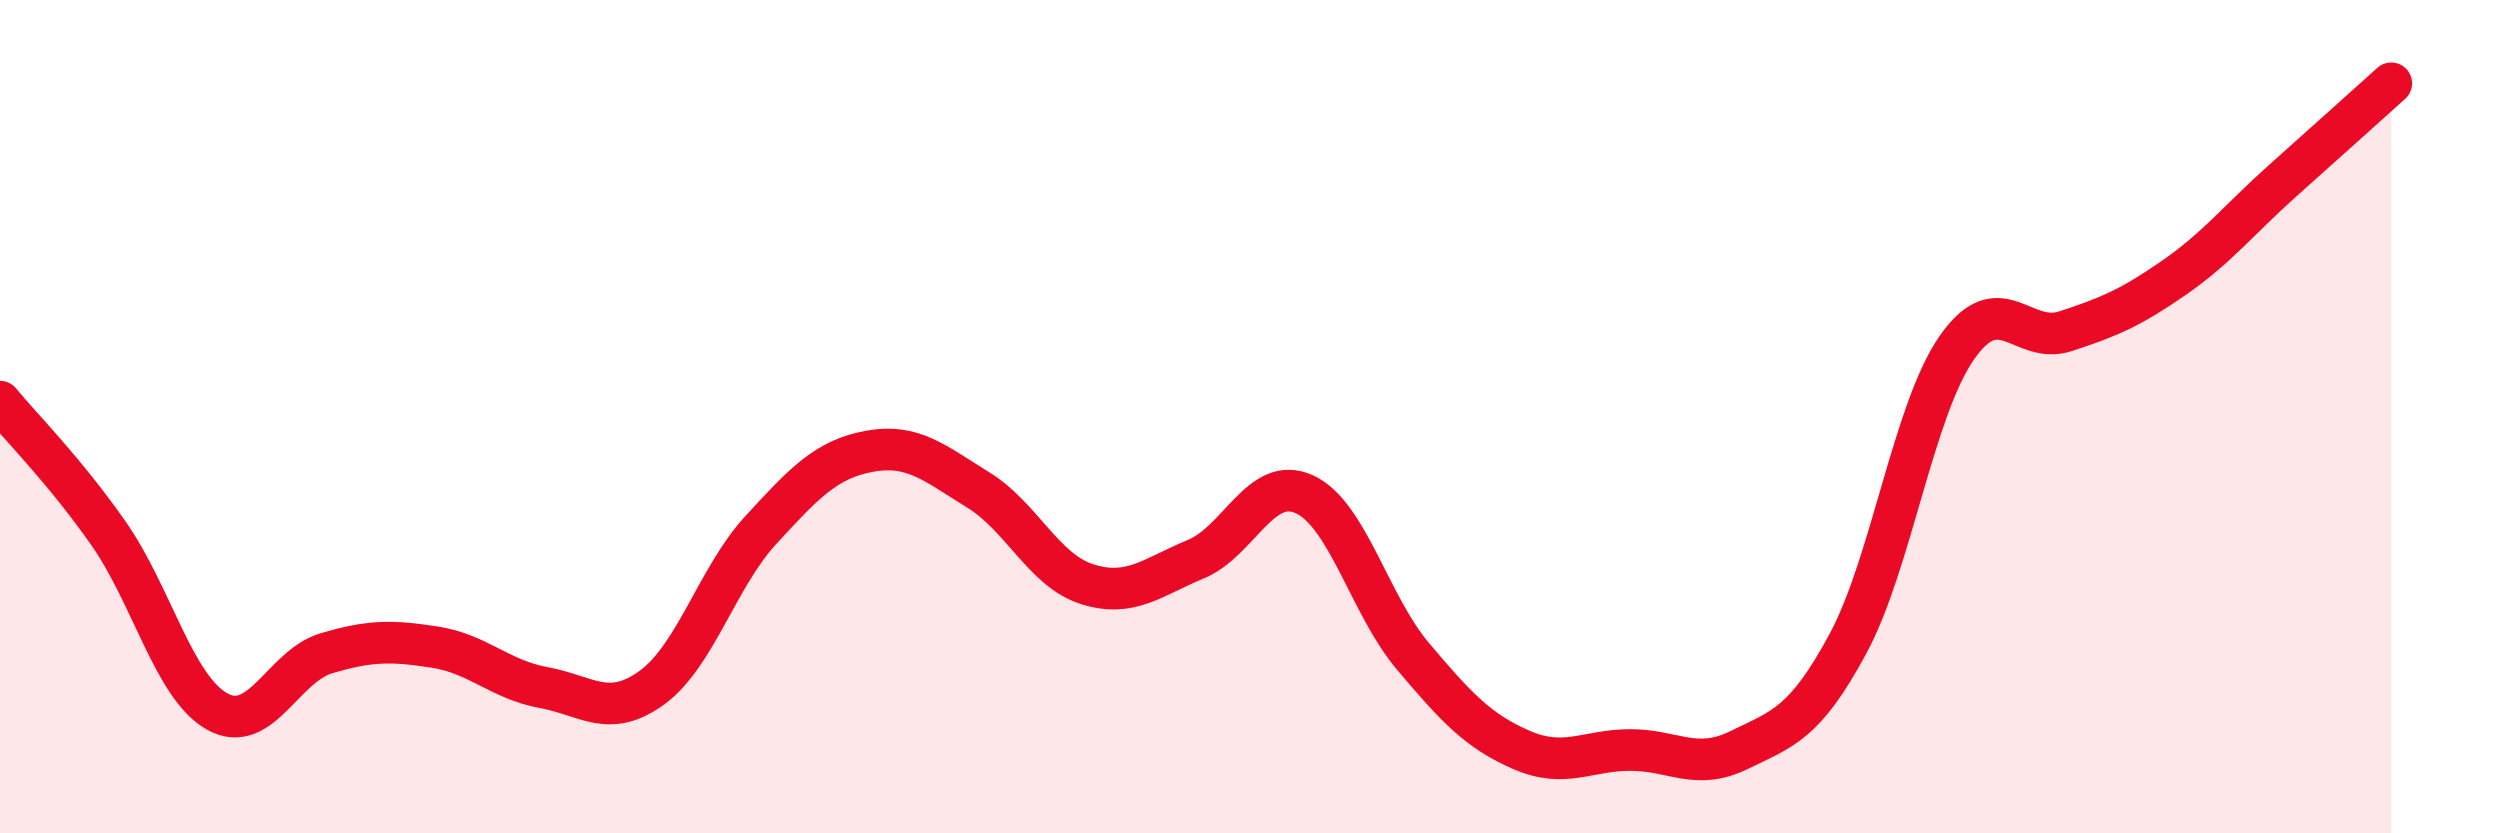
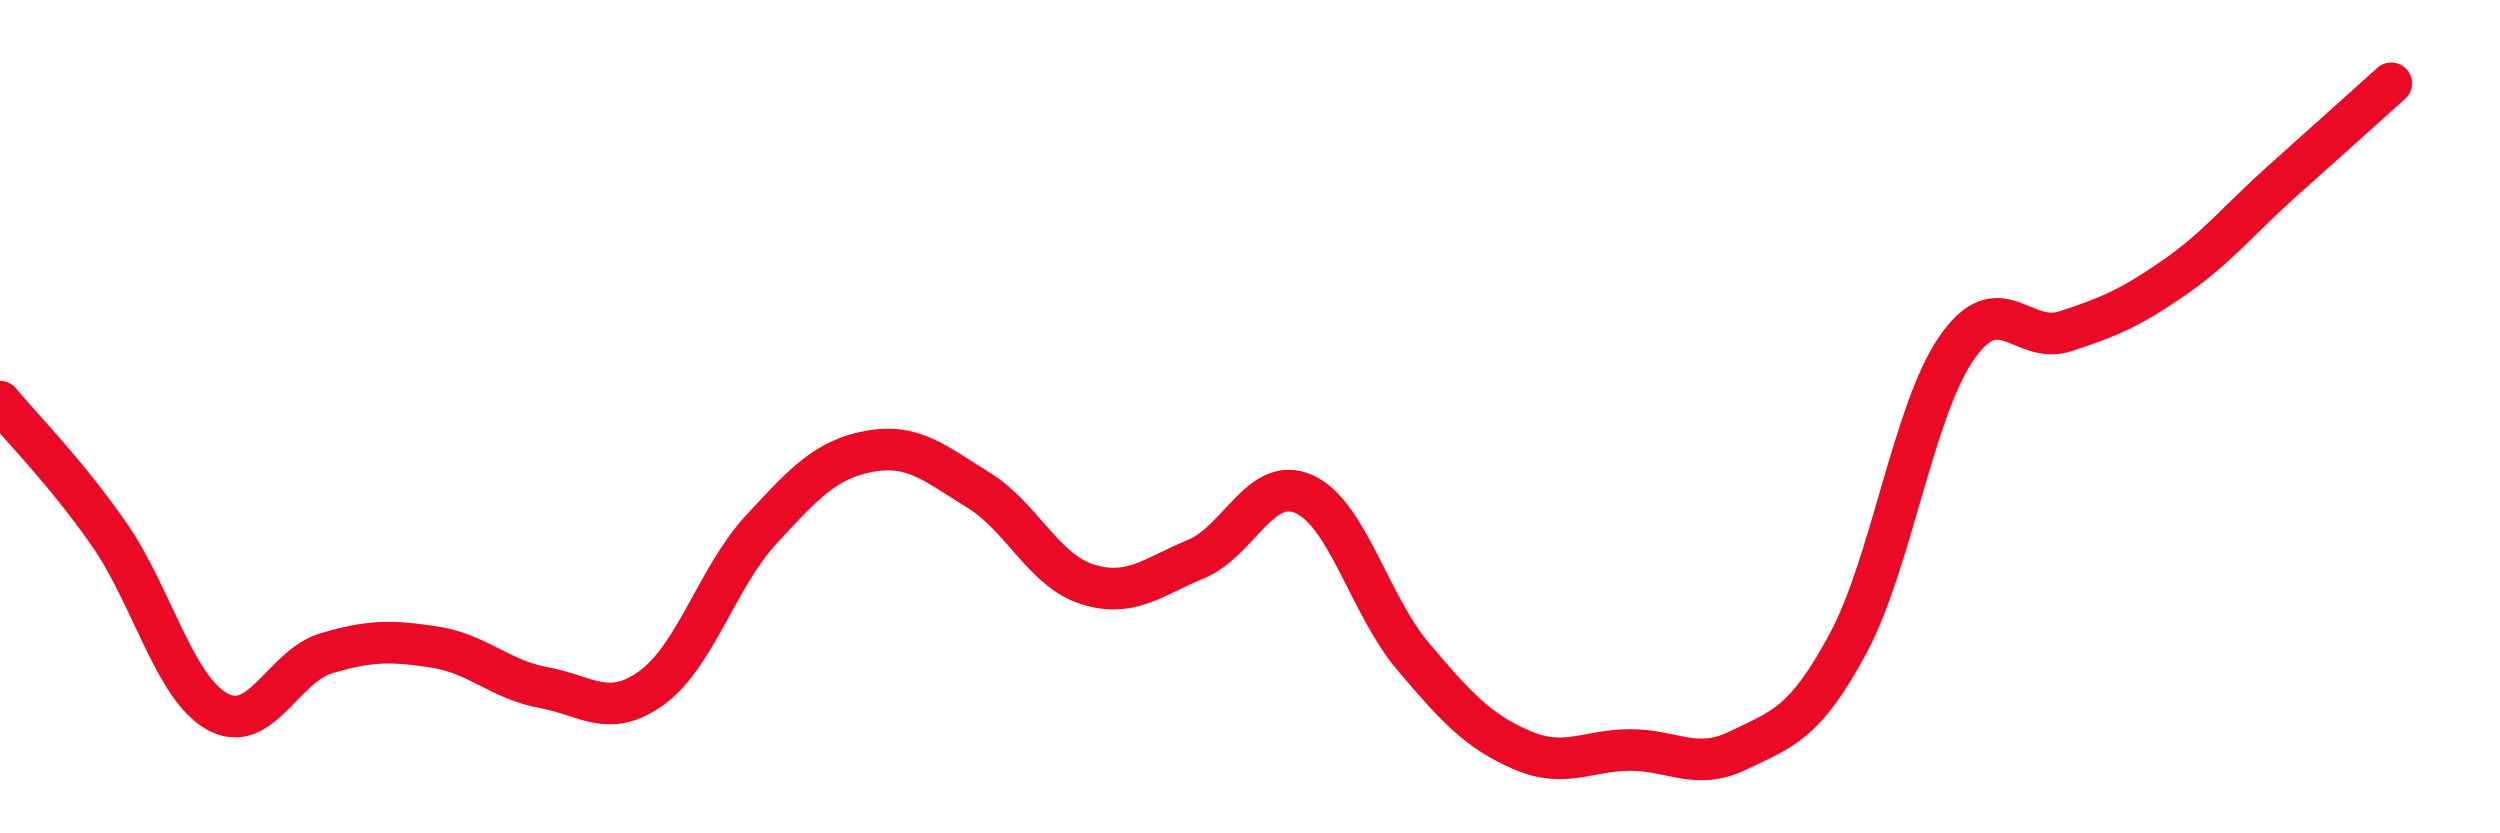
<svg xmlns="http://www.w3.org/2000/svg" width="60" height="20" viewBox="0 0 60 20">
-   <path d="M 0,9.64 C 0.52,10.27 1.57,11.32 2.61,12.81 C 3.65,14.3 4.18,16.51 5.22,17.08 C 6.26,17.65 6.79,15.99 7.83,15.68 C 8.87,15.37 9.39,15.37 10.43,15.53 C 11.47,15.69 12,16.31 13.04,16.5 C 14.08,16.69 14.61,17.26 15.65,16.5 C 16.69,15.74 17.22,13.85 18.26,12.72 C 19.3,11.59 19.83,11.02 20.87,10.83 C 21.91,10.64 22.44,11.12 23.48,11.76 C 24.52,12.4 25.05,13.69 26.09,14.02 C 27.13,14.35 27.66,13.85 28.7,13.42 C 29.74,12.99 30.26,11.39 31.3,11.86 C 32.34,12.33 32.87,14.52 33.91,15.75 C 34.95,16.98 35.48,17.55 36.52,18 C 37.56,18.45 38.09,18 39.13,18 C 40.17,18 40.7,18.51 41.74,18 C 42.78,17.49 43.31,17.38 44.35,15.45 C 45.39,13.52 45.92,9.85 46.96,8.35 C 48,6.85 48.53,8.29 49.57,7.95 C 50.61,7.61 51.13,7.39 52.17,6.67 C 53.21,5.95 53.74,5.27 54.78,4.34 C 55.82,3.41 56.87,2.47 57.39,2L57.39 20L0 20Z" fill="#EB0A25" opacity="0.1" stroke-linecap="round" stroke-linejoin="round" />
  <path d="M 0,9.64 C 0.52,10.27 1.57,11.32 2.61,12.81 C 3.65,14.3 4.18,16.51 5.22,17.08 C 6.26,17.65 6.79,15.99 7.83,15.68 C 8.87,15.37 9.39,15.37 10.43,15.53 C 11.47,15.69 12,16.31 13.04,16.5 C 14.08,16.69 14.61,17.26 15.65,16.5 C 16.69,15.74 17.22,13.85 18.26,12.72 C 19.3,11.59 19.83,11.02 20.87,10.83 C 21.91,10.64 22.44,11.12 23.48,11.76 C 24.52,12.4 25.05,13.69 26.09,14.02 C 27.13,14.35 27.66,13.85 28.7,13.42 C 29.74,12.99 30.26,11.39 31.3,11.86 C 32.34,12.33 32.87,14.52 33.91,15.75 C 34.95,16.98 35.48,17.55 36.52,18 C 37.56,18.45 38.09,18 39.13,18 C 40.17,18 40.7,18.51 41.74,18 C 42.78,17.49 43.31,17.38 44.35,15.45 C 45.39,13.52 45.92,9.85 46.96,8.35 C 48,6.85 48.53,8.29 49.57,7.95 C 50.61,7.61 51.13,7.39 52.17,6.67 C 53.21,5.95 53.74,5.27 54.78,4.34 C 55.82,3.41 56.87,2.47 57.39,2" stroke="#EB0A25" stroke-width="1" fill="none" stroke-linecap="round" stroke-linejoin="round" />
</svg>